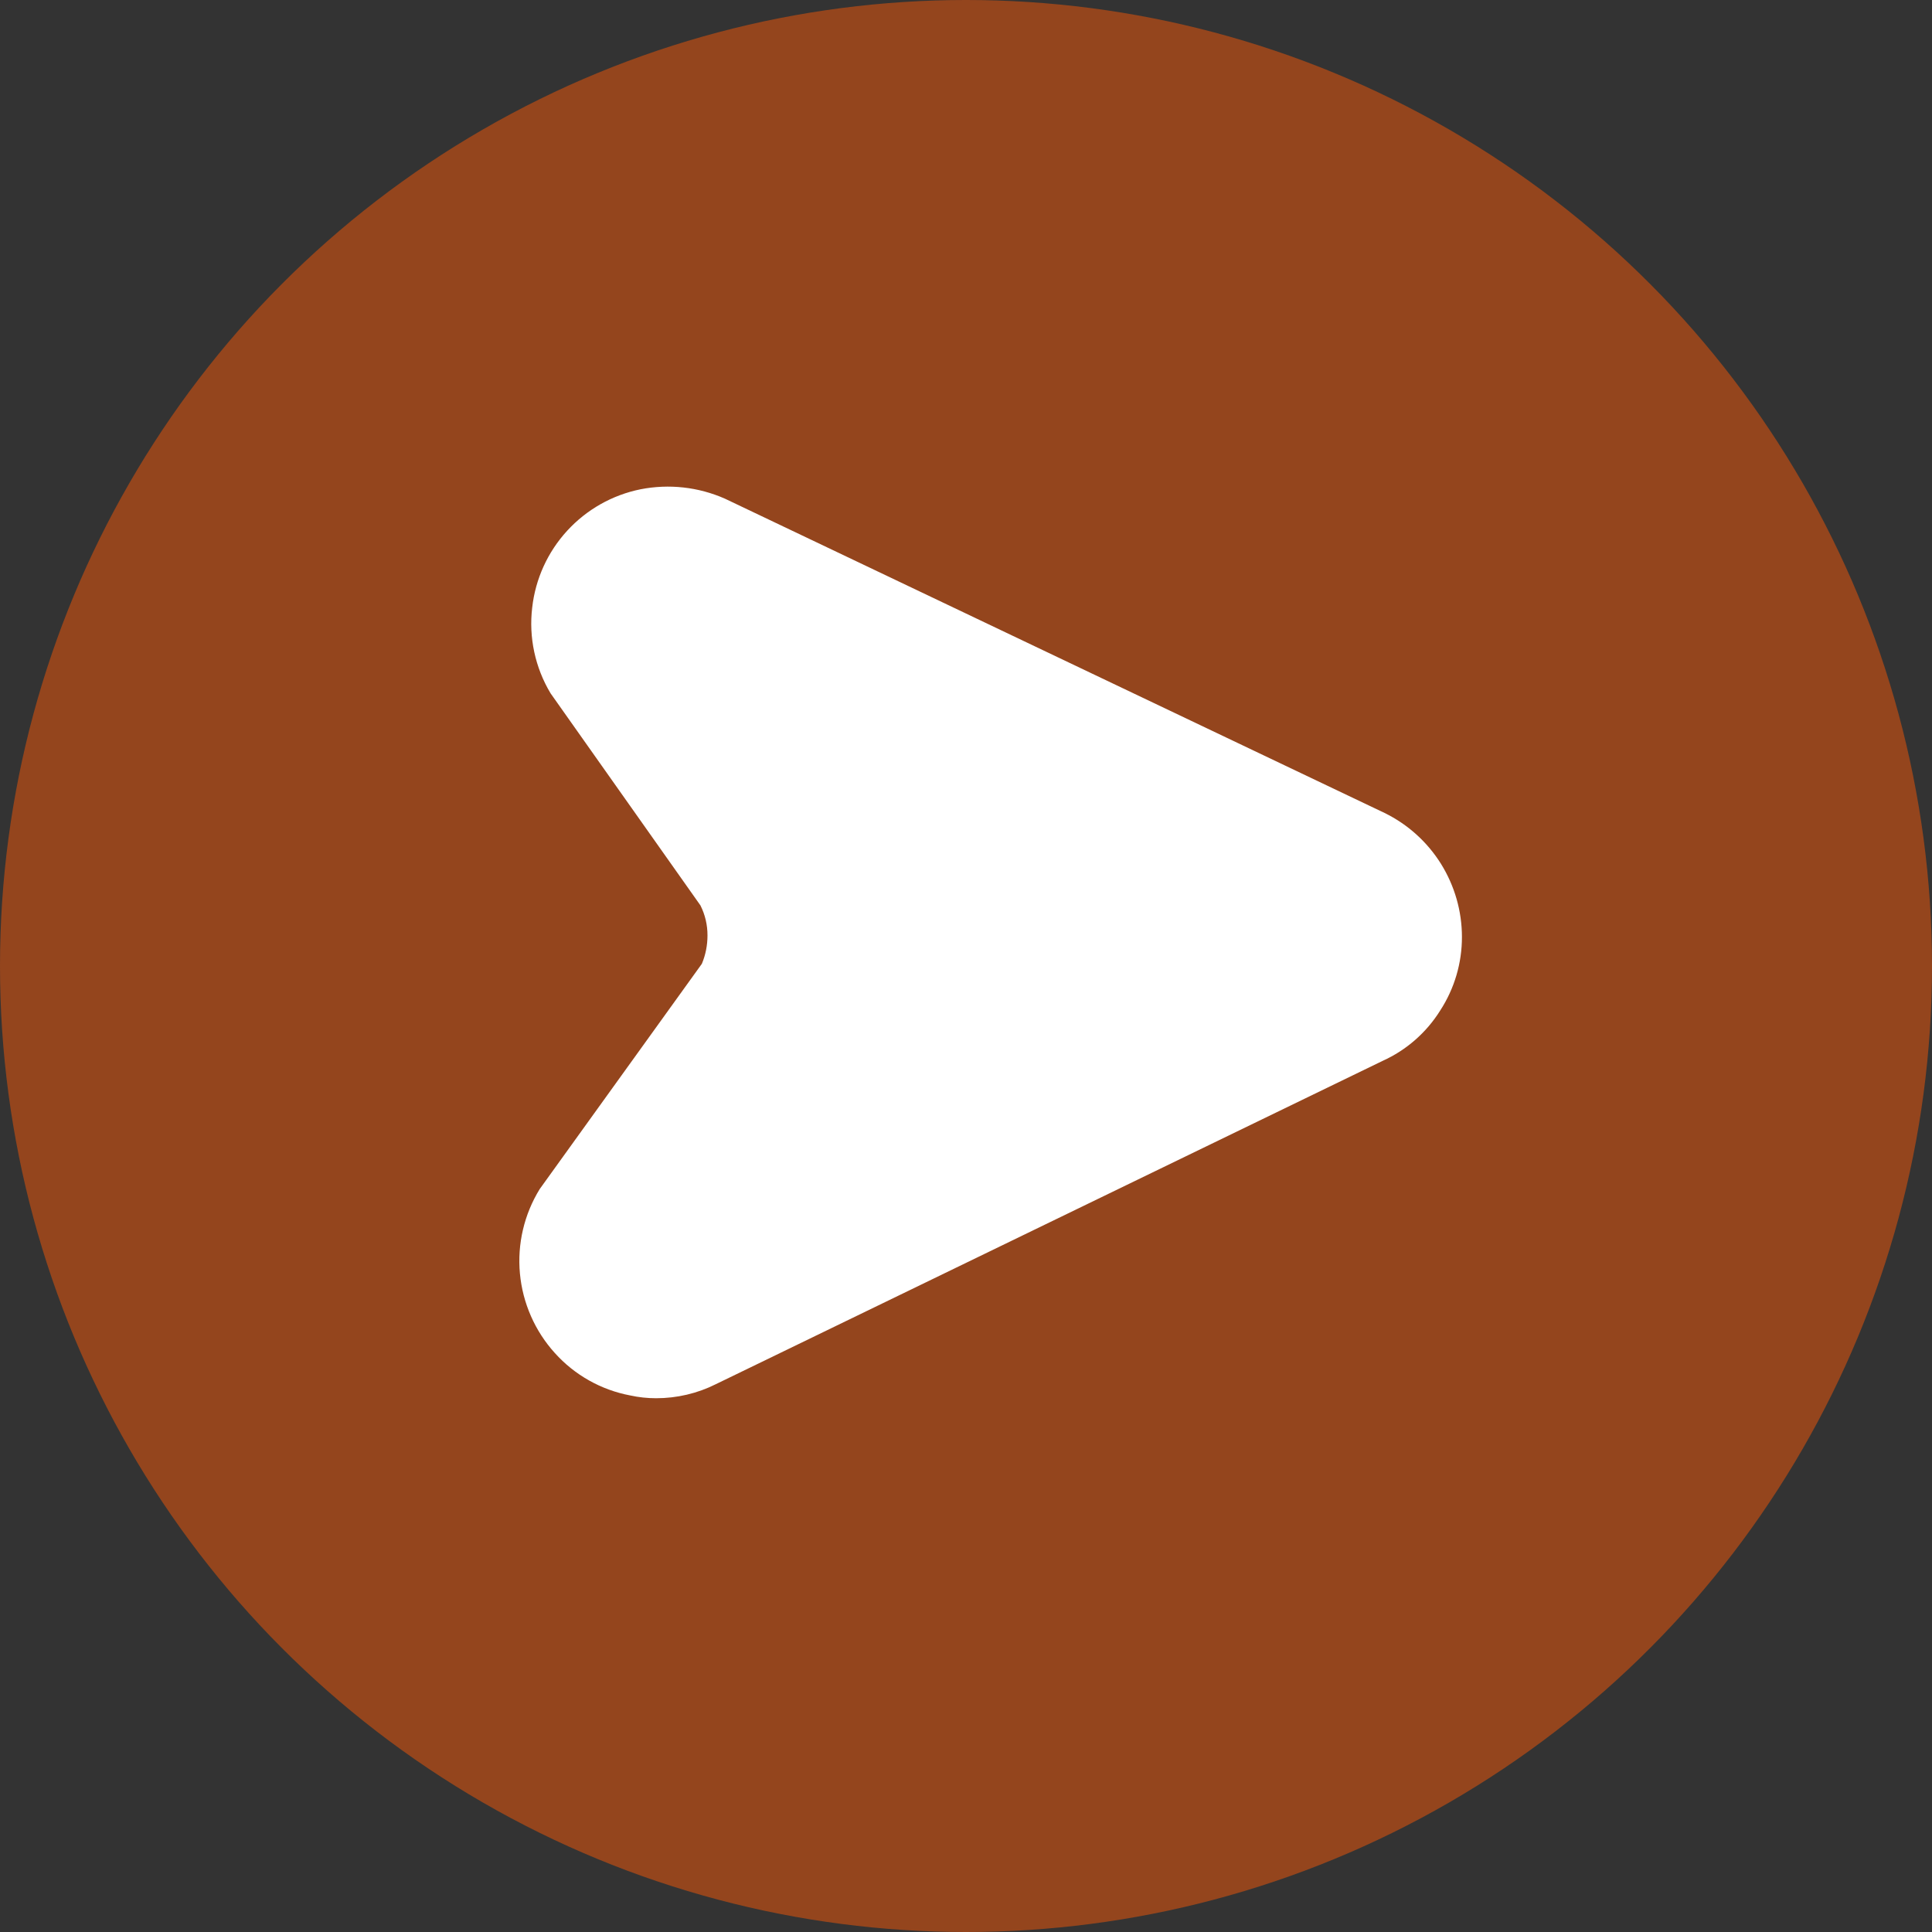
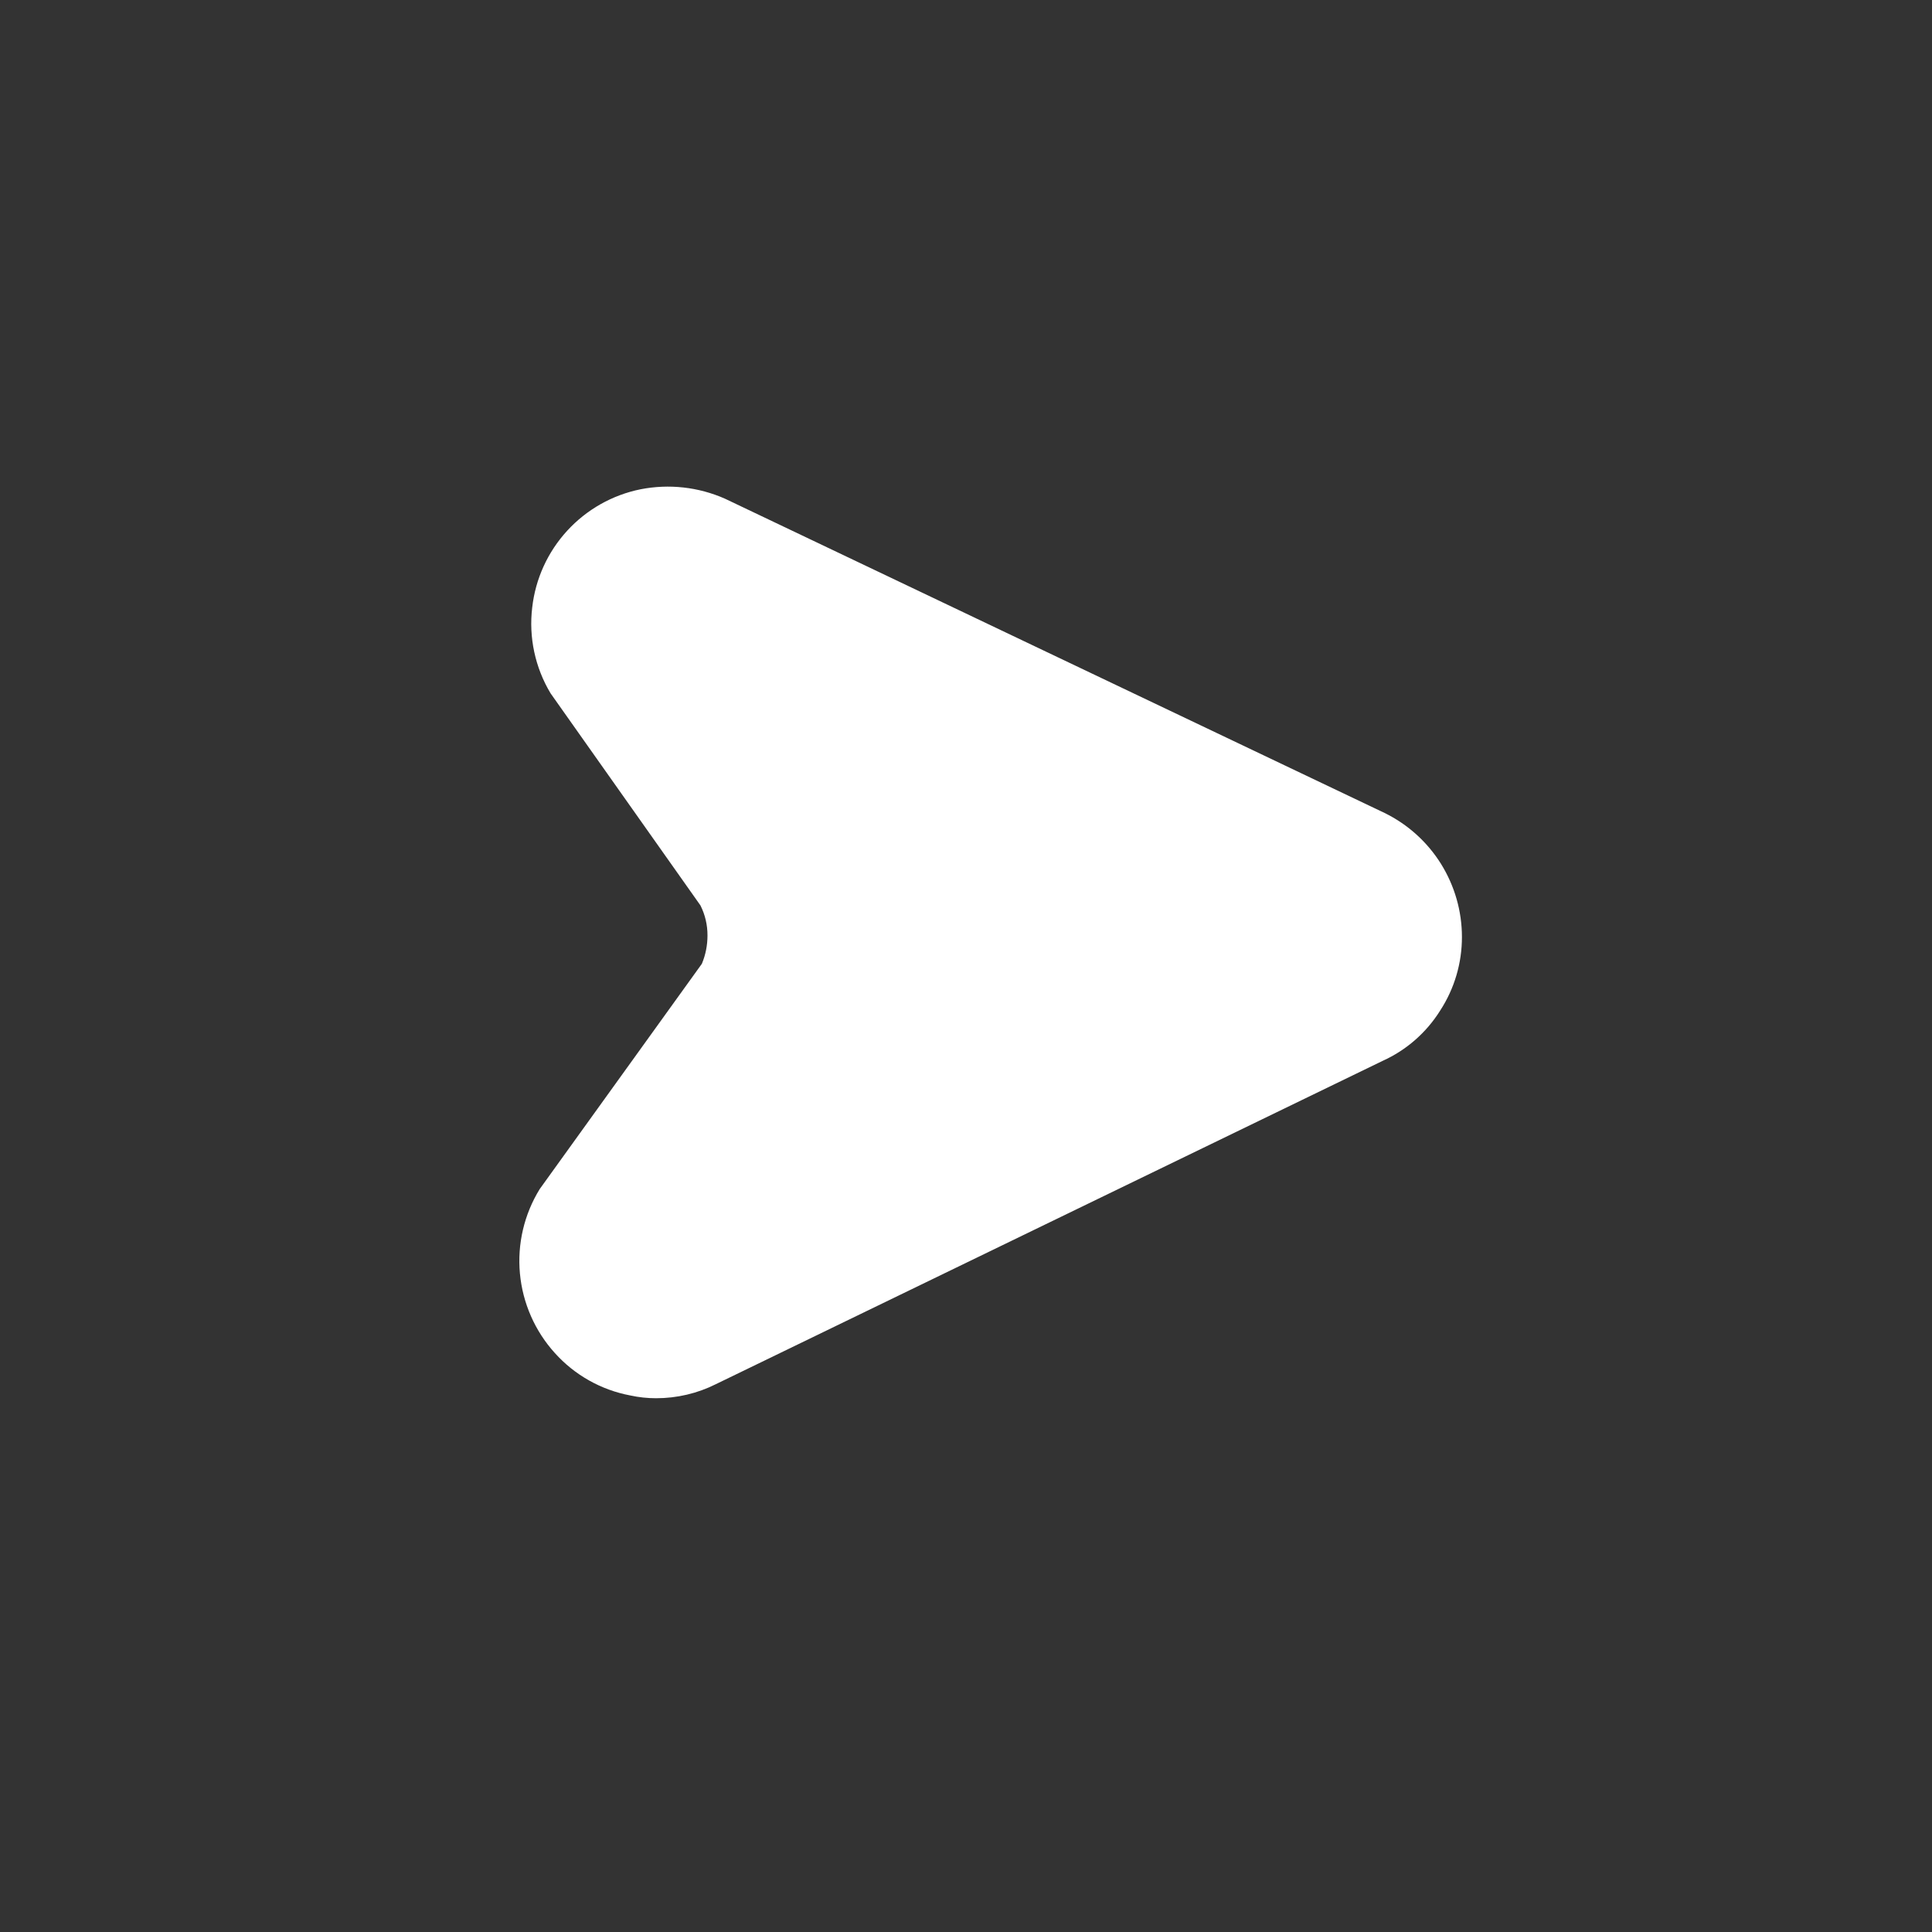
<svg xmlns="http://www.w3.org/2000/svg" width="36" height="36" viewBox="0 0 36 36" fill="none">
  <rect x="0" y="0" width="36" height="36" fill="#333333" stroke="none" />
-   <circle cx="18" cy="18" r="18" fill="#94451D" />
  <path d="M27.241 17.458C27.242 17.944 27.102 18.42 26.837 18.828C26.58 19.24 26.207 19.567 25.765 19.767L13.341 25.791C12.995 25.965 12.613 26.054 12.226 26.054C12.063 26.054 11.902 26.037 11.743 26.002C11.201 25.9 10.707 25.622 10.338 25.211C9.967 24.801 9.739 24.281 9.688 23.73C9.637 23.179 9.767 22.627 10.057 22.156L13.078 17.959C13.148 17.792 13.183 17.613 13.183 17.432C13.184 17.237 13.139 17.044 13.051 16.87L10.259 12.919C9.971 12.439 9.85 11.876 9.917 11.32C9.977 10.787 10.205 10.286 10.568 9.89C10.931 9.494 11.41 9.223 11.936 9.117C12.466 9.013 13.014 9.074 13.508 9.292L25.801 15.149C26.233 15.361 26.596 15.689 26.851 16.097C27.105 16.506 27.241 16.977 27.241 17.458Z" fill="white" />
</svg>